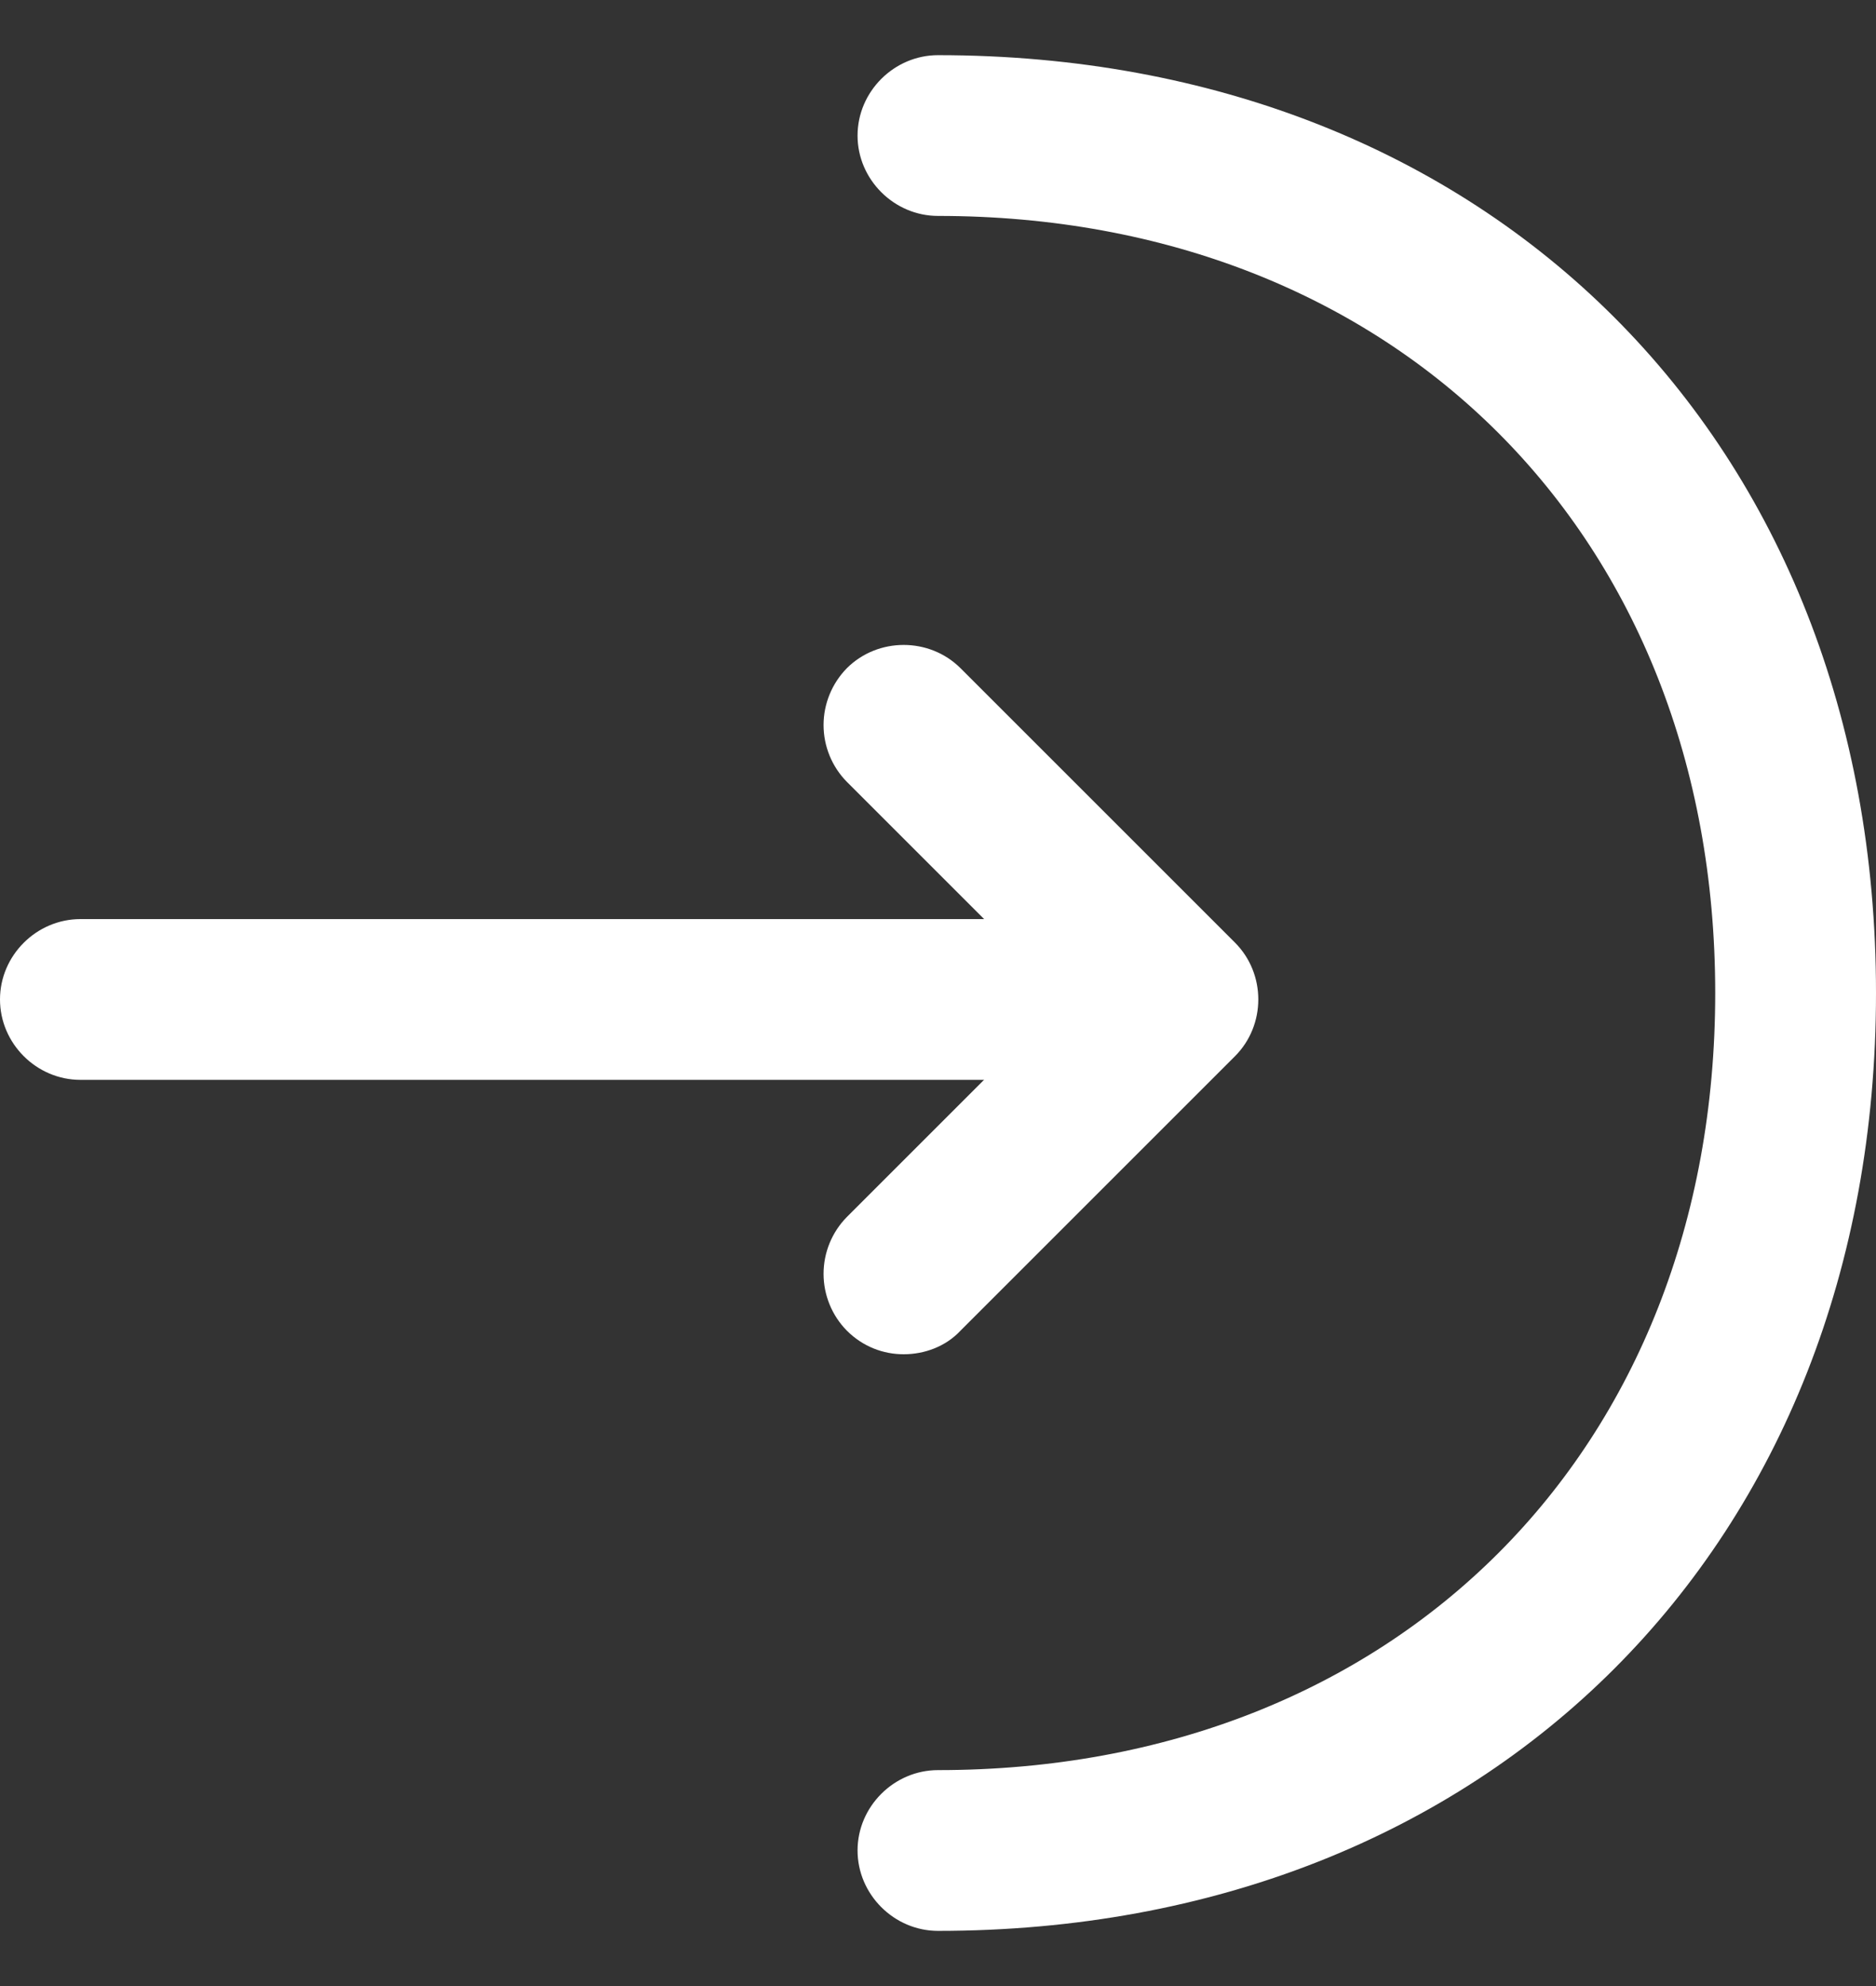
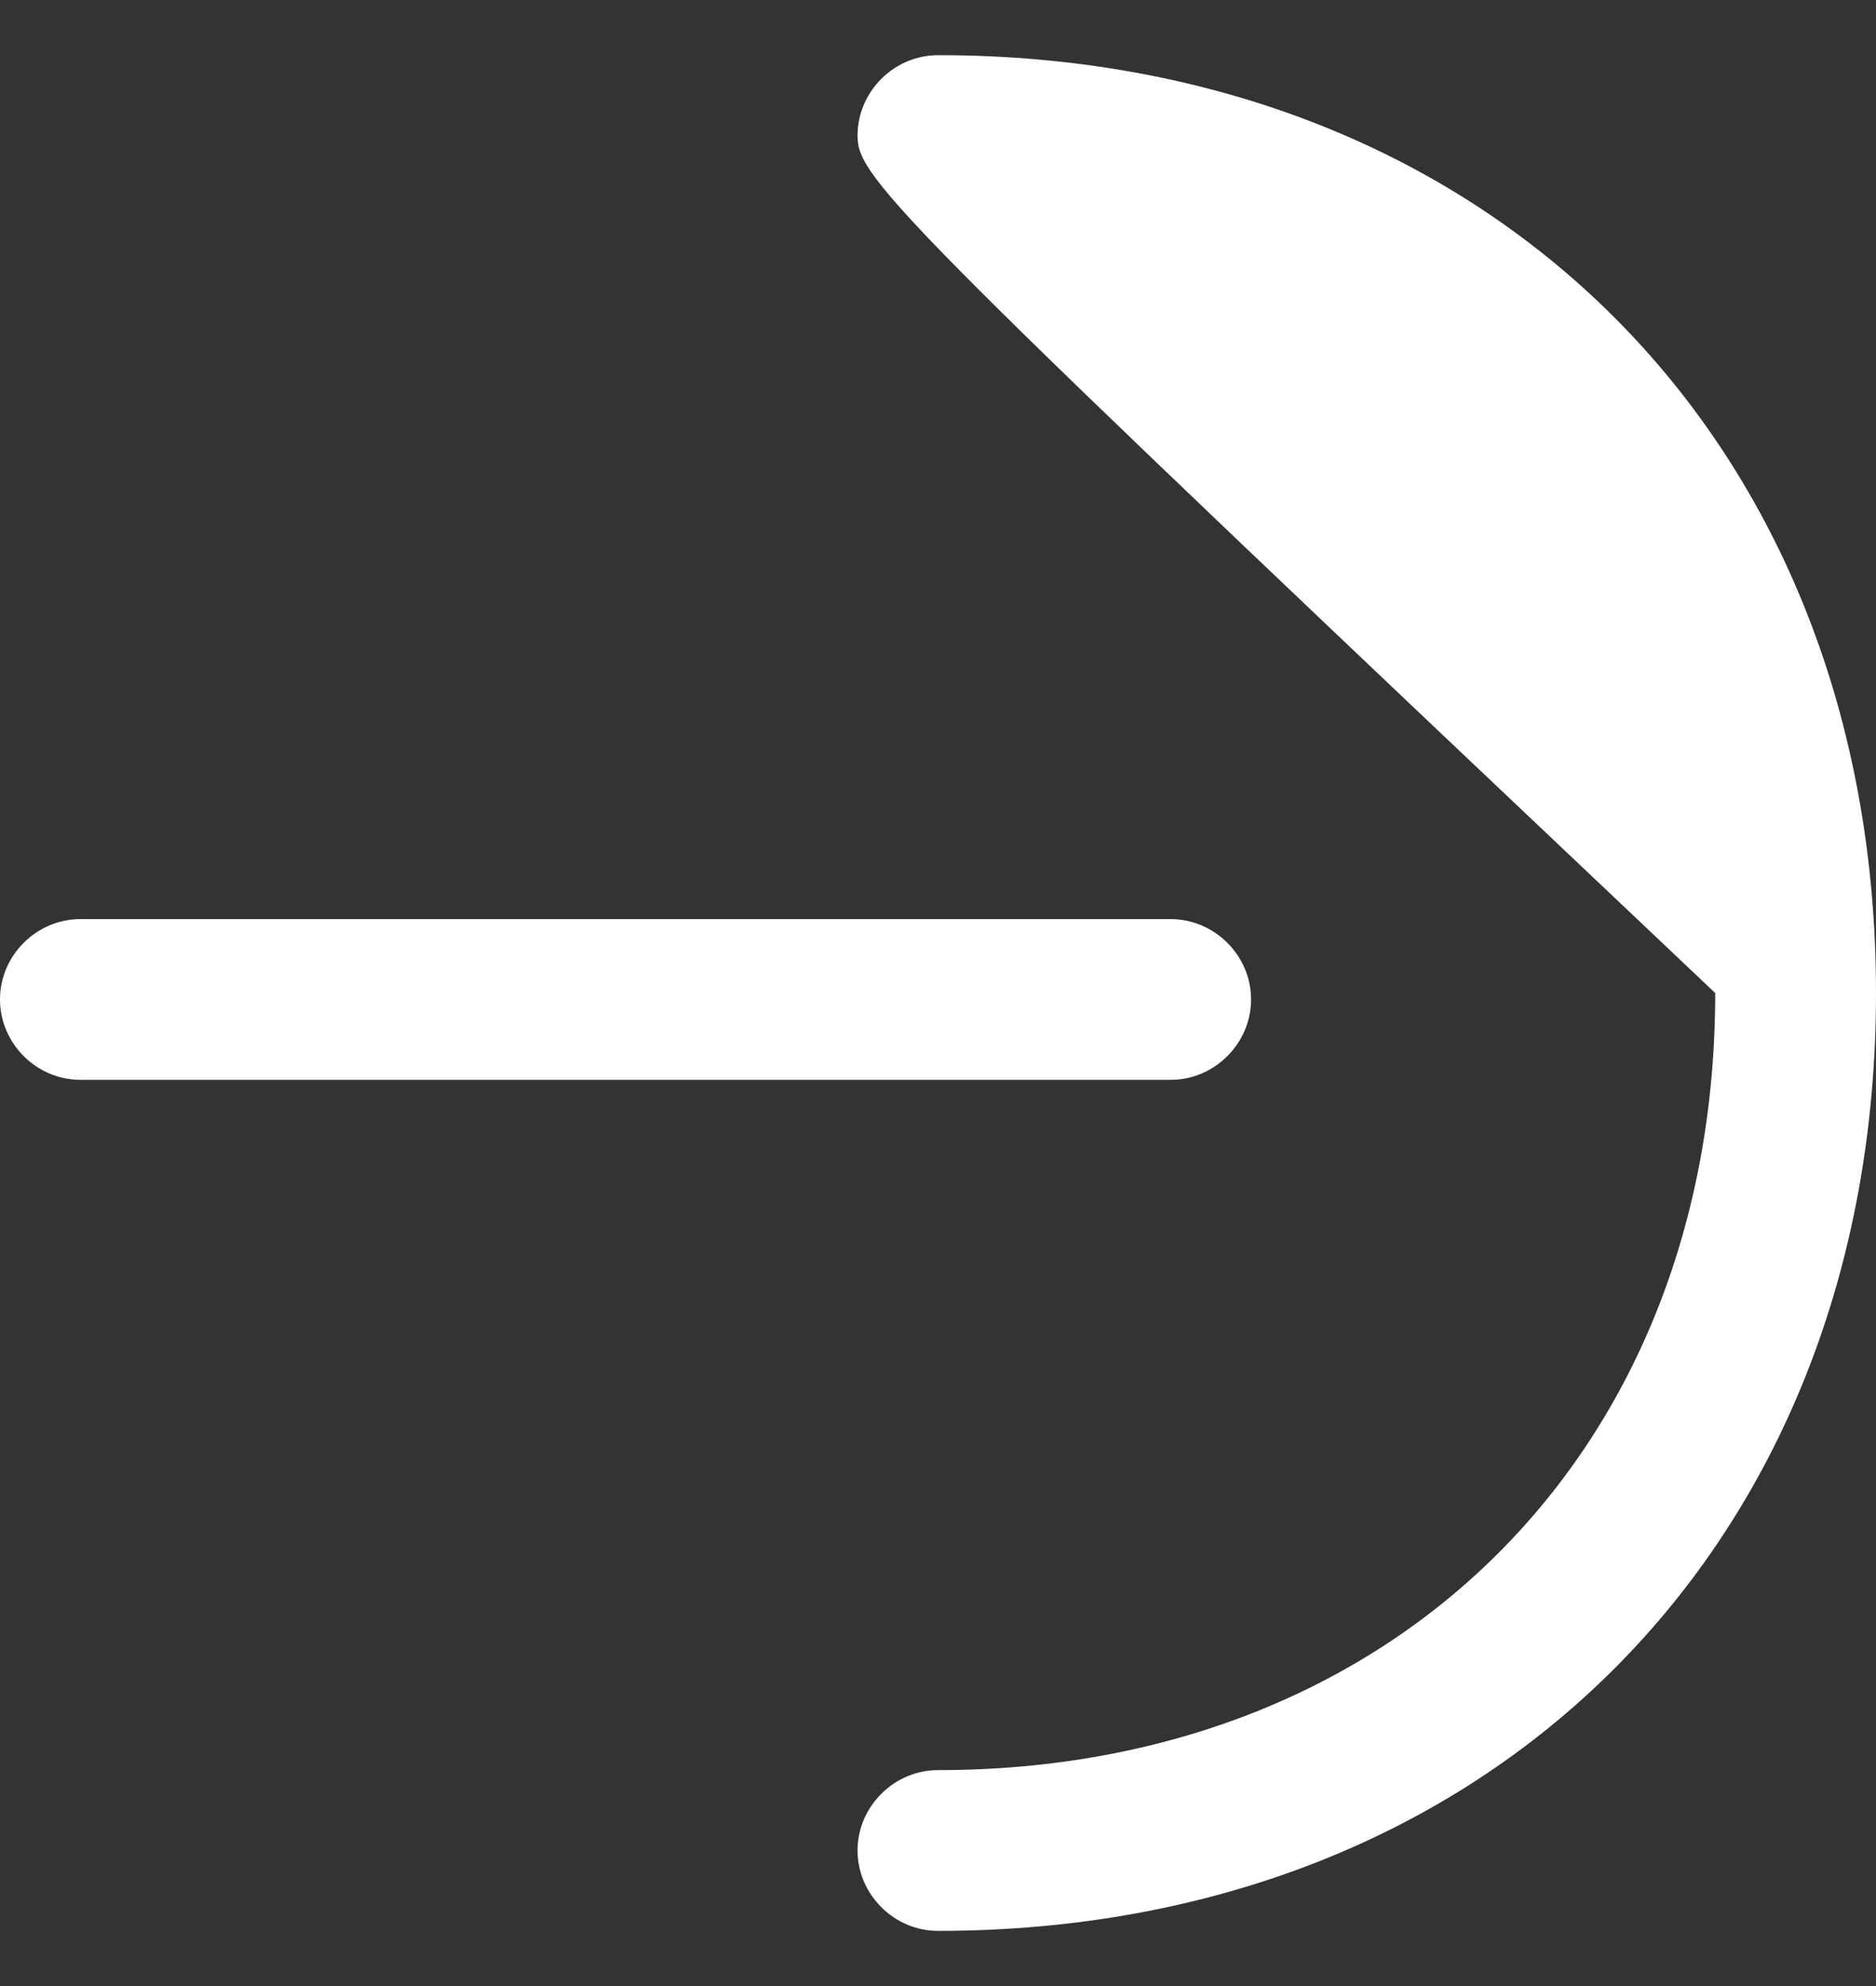
<svg xmlns="http://www.w3.org/2000/svg" width="17" height="18" viewBox="0 0 17 18" fill="none">
  <rect x="0" y="0" width="17" height="18" fill="#333333" stroke="none" />
-   <path d="M8.189 12.274C8.005 12.274 7.82 12.206 7.674 12.06C7.539 11.923 7.463 11.738 7.463 11.545C7.463 11.352 7.539 11.167 7.674 11.03L9.646 9.058L7.674 7.086C7.539 6.949 7.463 6.764 7.463 6.571C7.463 6.379 7.539 6.194 7.674 6.056C7.956 5.775 8.422 5.775 8.704 6.056L11.191 8.543C11.473 8.825 11.473 9.291 11.191 9.573L8.704 12.06C8.568 12.206 8.374 12.274 8.189 12.274Z" fill="white" />
  <path d="M10.608 9.787H0.729C0.33 9.787 0 9.457 0 9.058C0 8.66 0.33 8.33 0.729 8.33H10.608C11.006 8.33 11.337 8.66 11.337 9.058C11.337 9.457 11.006 9.787 10.608 9.787Z" fill="white" />
-   <path d="M8.5 17.5C8.102 17.5 7.771 17.17 7.771 16.771C7.771 16.373 8.102 16.043 8.5 16.043C12.648 16.043 15.543 13.148 15.543 9C15.543 4.852 12.648 1.957 8.5 1.957C8.102 1.957 7.771 1.627 7.771 1.229C7.771 0.83 8.102 0.5 8.5 0.5C13.503 0.5 17 3.997 17 9C17 14.003 13.503 17.5 8.5 17.5Z" fill="white" />
+   <path d="M8.5 17.5C8.102 17.5 7.771 17.17 7.771 16.771C7.771 16.373 8.102 16.043 8.5 16.043C12.648 16.043 15.543 13.148 15.543 9C8.102 1.957 7.771 1.627 7.771 1.229C7.771 0.83 8.102 0.5 8.5 0.5C13.503 0.5 17 3.997 17 9C17 14.003 13.503 17.5 8.5 17.5Z" fill="white" />
</svg>